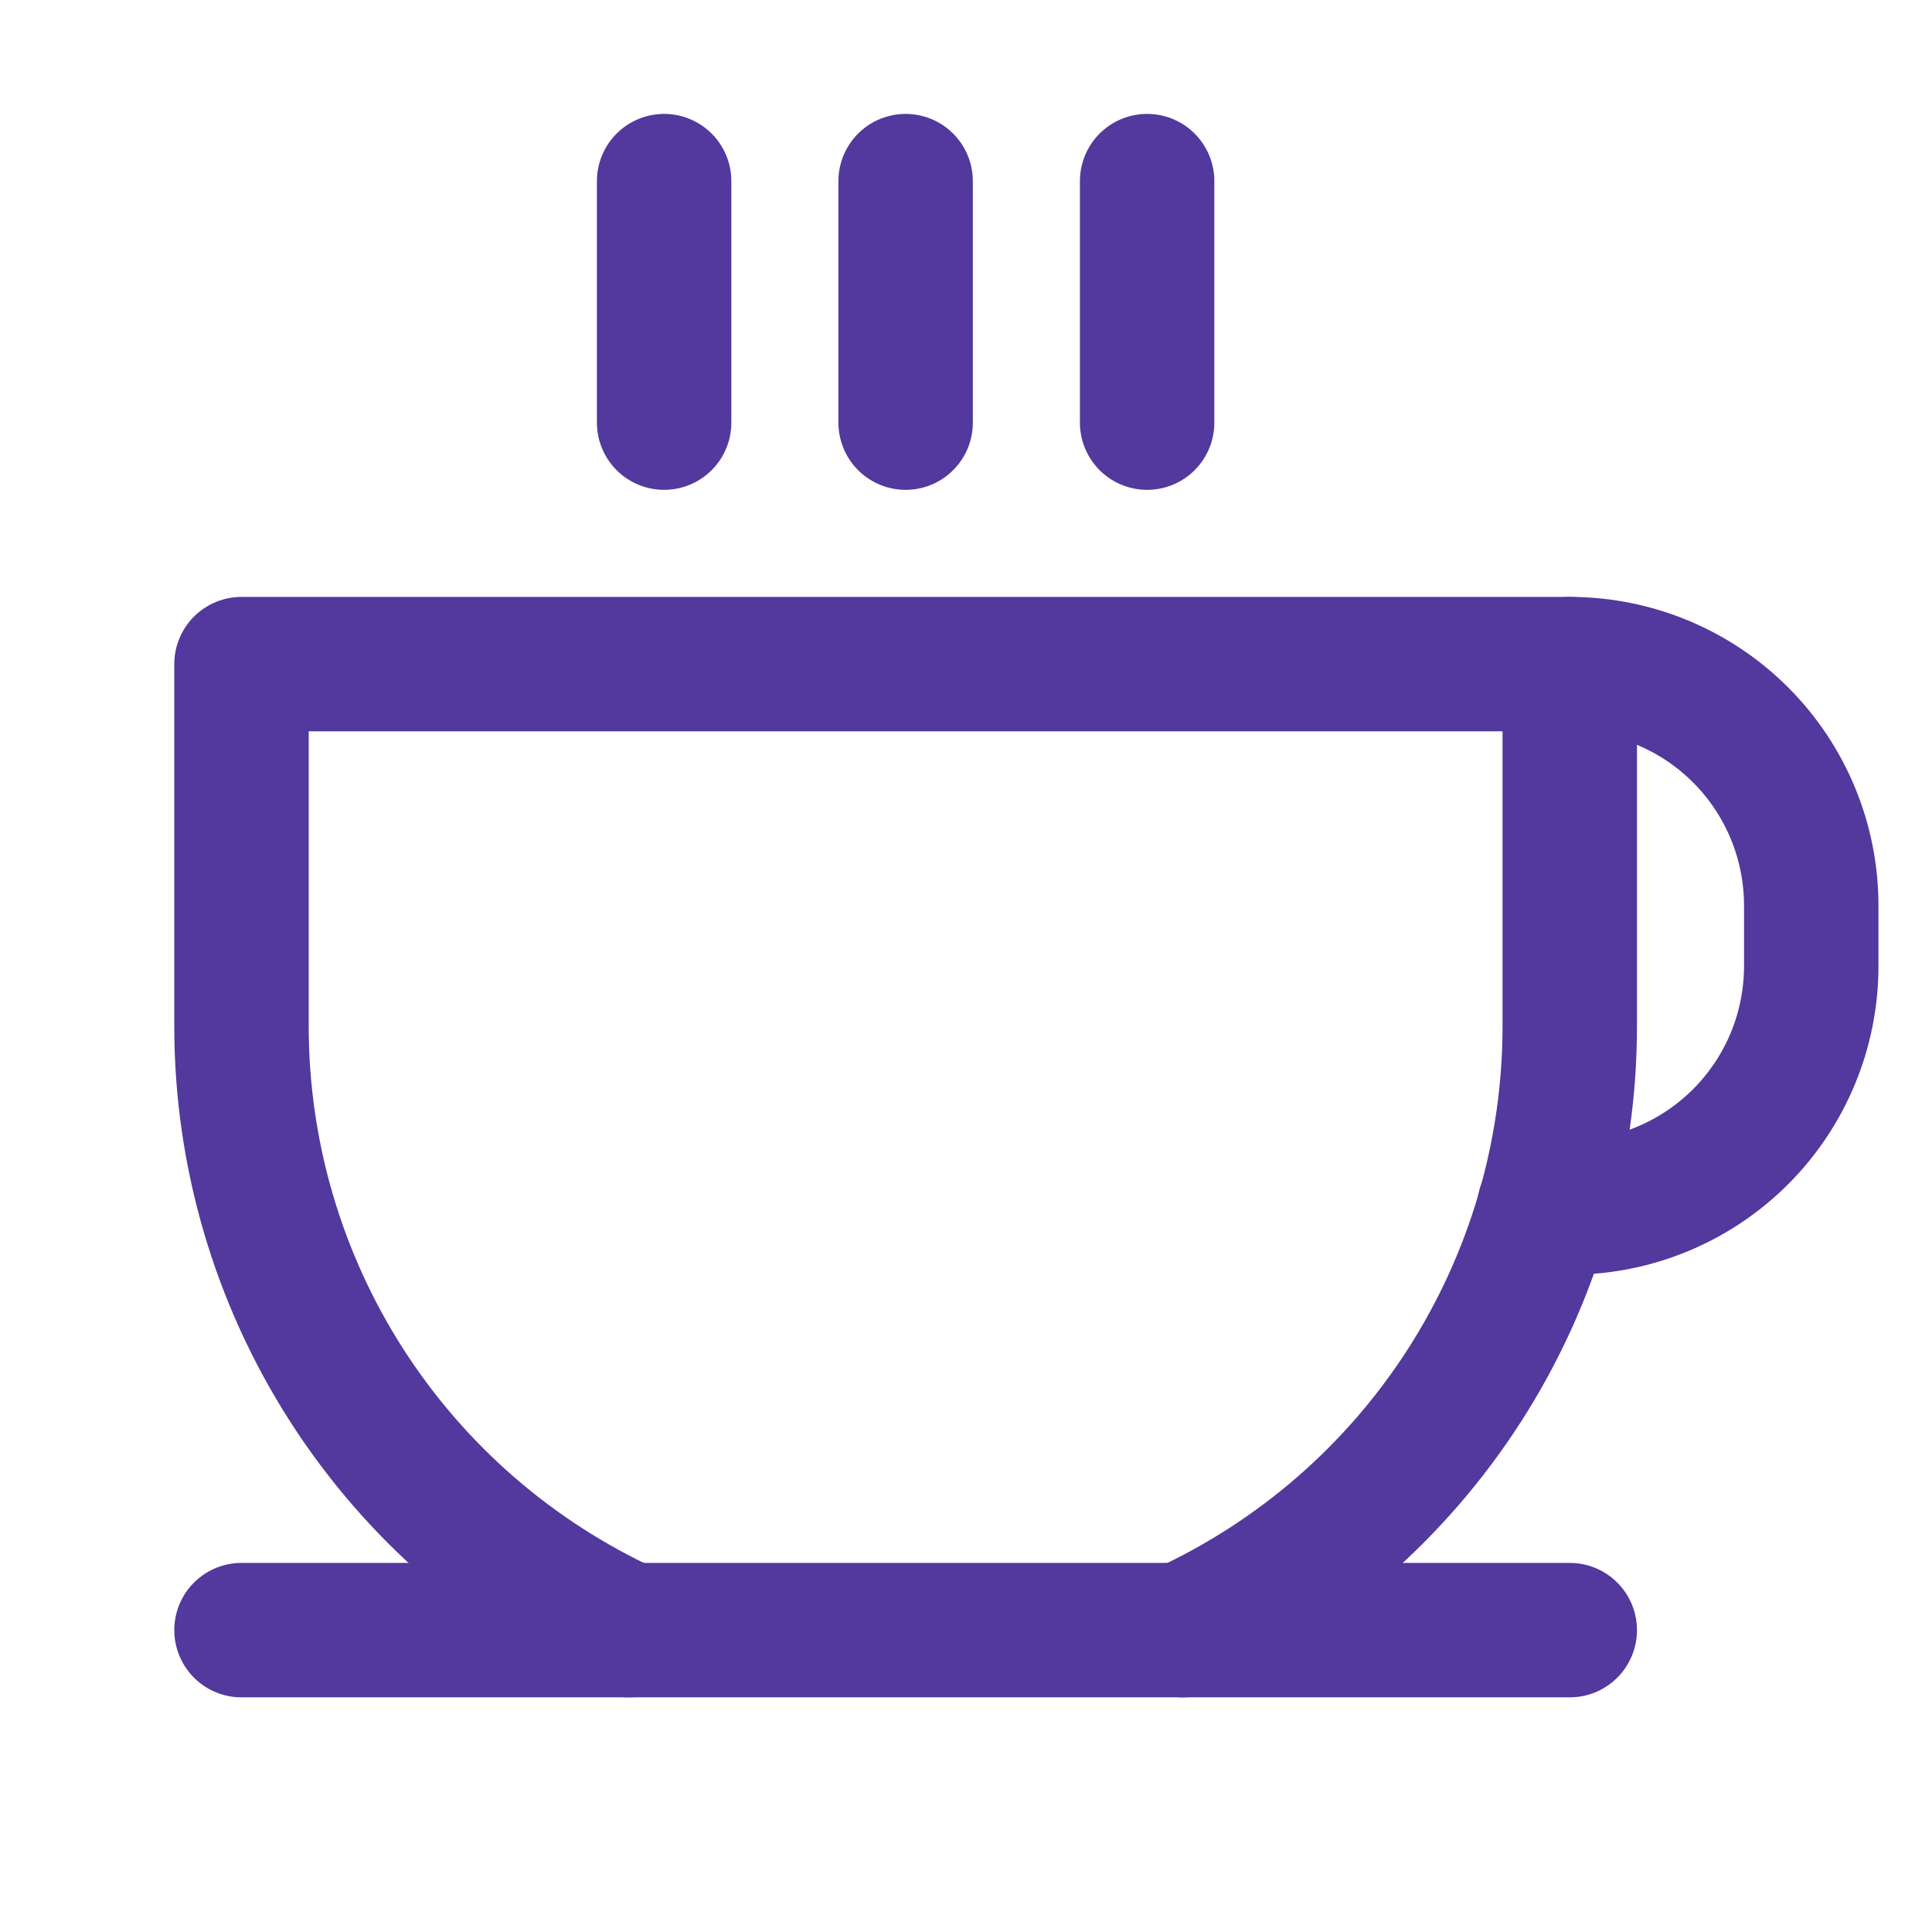
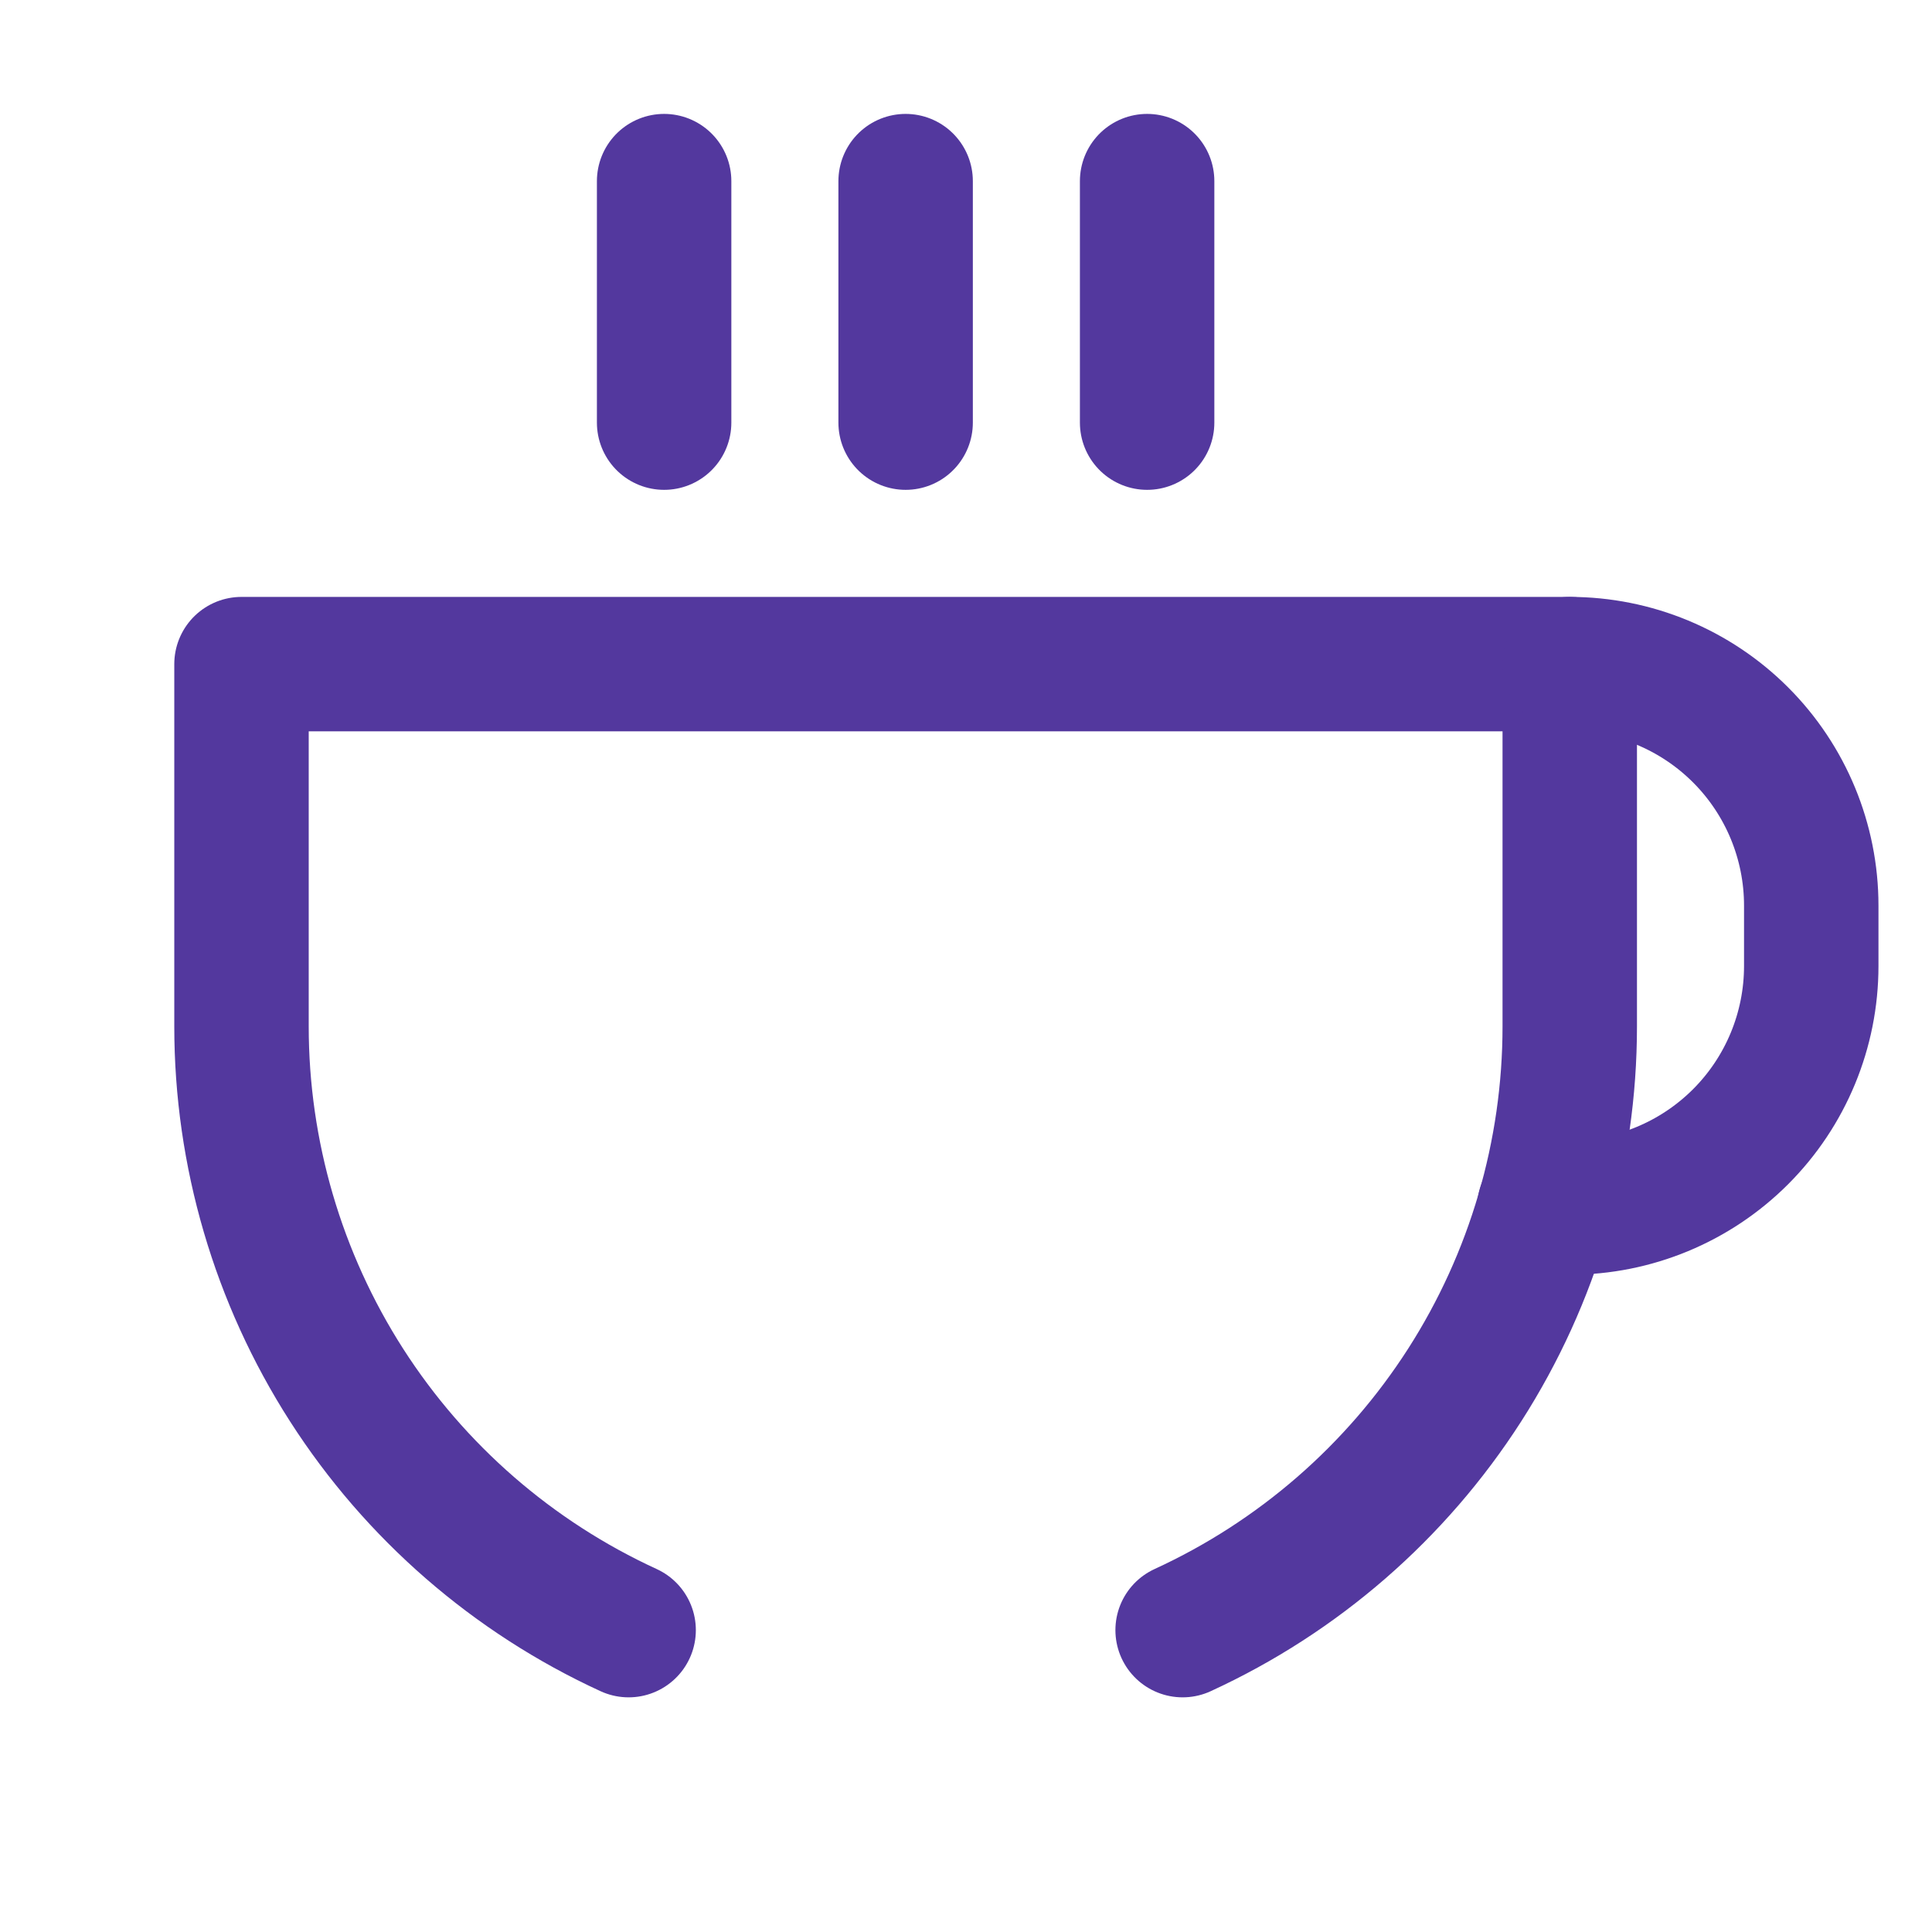
<svg xmlns="http://www.w3.org/2000/svg" width="24" height="24" viewBox="0 0 24 24" fill="none">
  <g clip-path="url(#clip0_5123_10664)">
    <path d="M8.25 2.25V5.25" stroke="#53389E" stroke-width="1.67" stroke-linecap="round" stroke-linejoin="round" />
    <path d="M11.25 2.25V5.25" stroke="#53389E" stroke-width="1.67" stroke-linecap="round" stroke-linejoin="round" />
    <path d="M14.25 2.25V5.25" stroke="#53389E" stroke-width="1.67" stroke-linecap="round" stroke-linejoin="round" />
-     <path d="M3 20.25H19.5" stroke="#53389E" stroke-width="1.67" stroke-linecap="round" stroke-linejoin="round" />
    <path d="M7.809 20.25C6.374 19.591 5.158 18.535 4.305 17.205C3.453 15.876 3 14.329 3 12.75V8.25H19.5V12.75C19.5 14.329 19.047 15.876 18.195 17.205C17.342 18.535 16.126 19.591 14.691 20.25" stroke="#53389E" stroke-width="1.67" stroke-linecap="round" stroke-linejoin="round" />
    <path d="M19.5 8.25C20.296 8.25 21.059 8.566 21.622 9.129C22.184 9.691 22.5 10.454 22.5 11.25V12C22.5 12.796 22.184 13.559 21.622 14.121C21.059 14.684 20.296 15 19.5 15H19.184" stroke="#53389E" stroke-width="1.67" stroke-linecap="round" stroke-linejoin="round" />
  </g>
  <defs>
    <clipPath id="clip0_5123_10664">
      <rect width="24" height="24" fill="white" />
    </clipPath>
  </defs>
</svg>